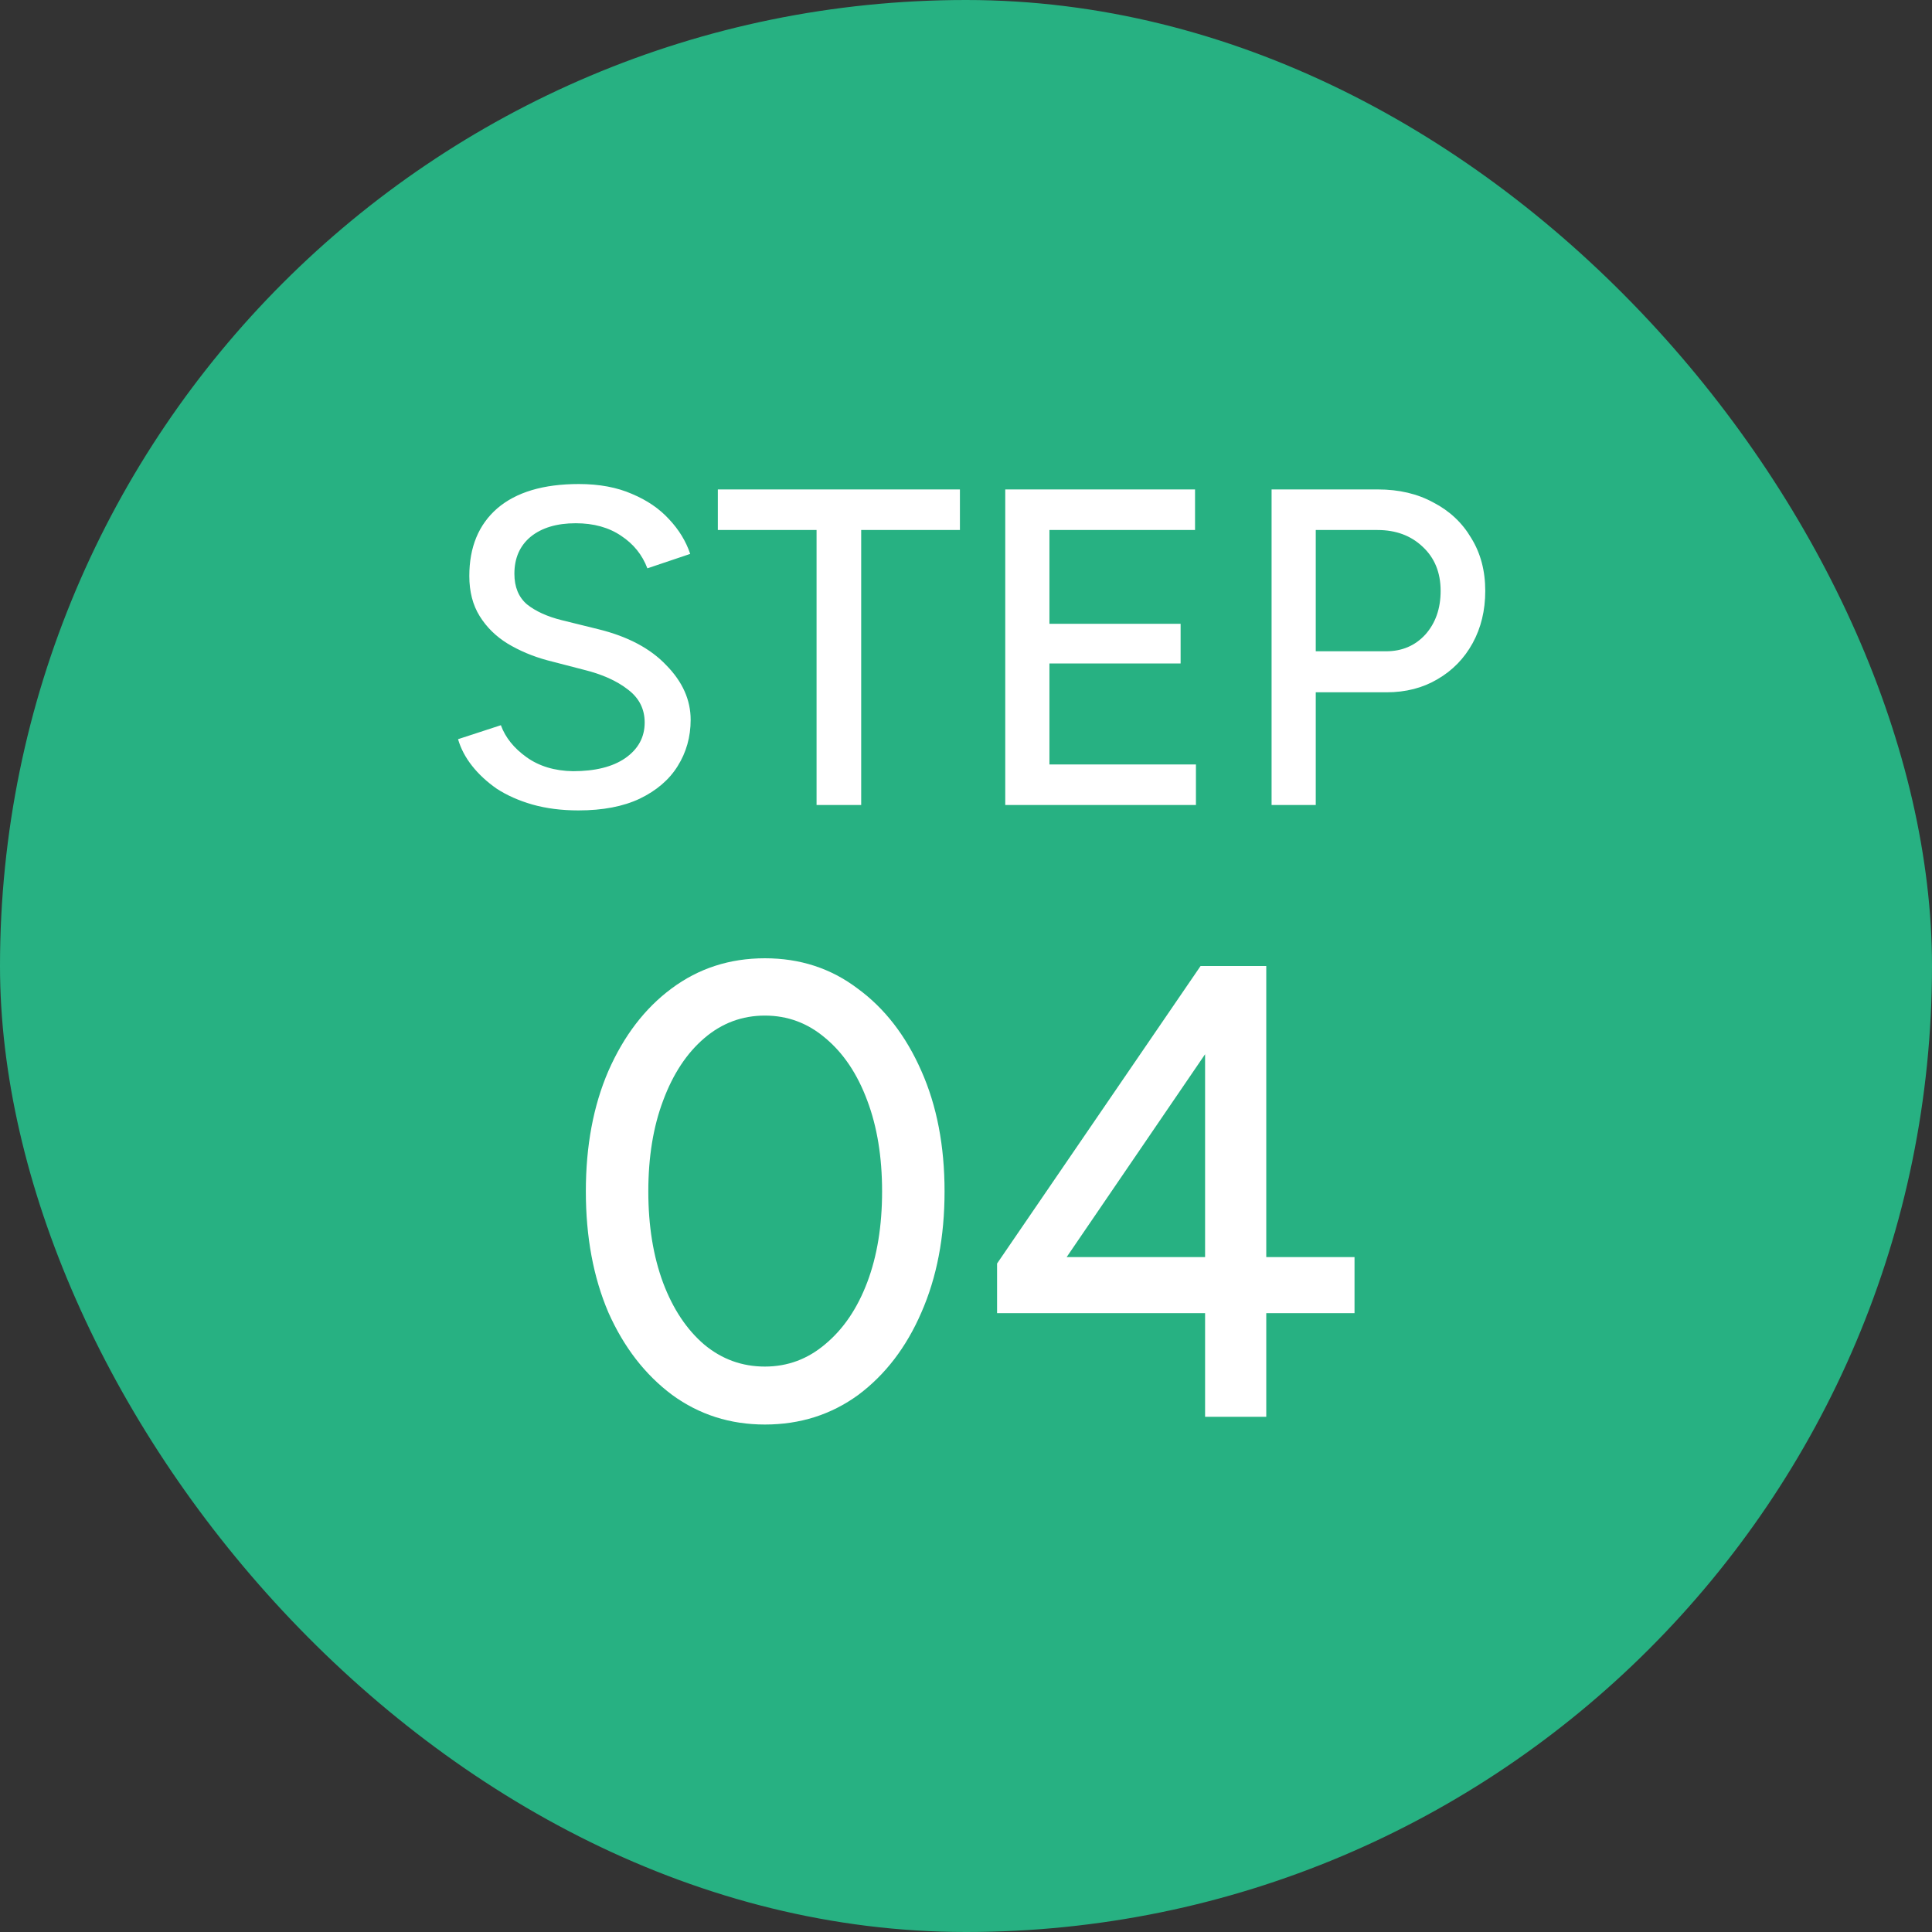
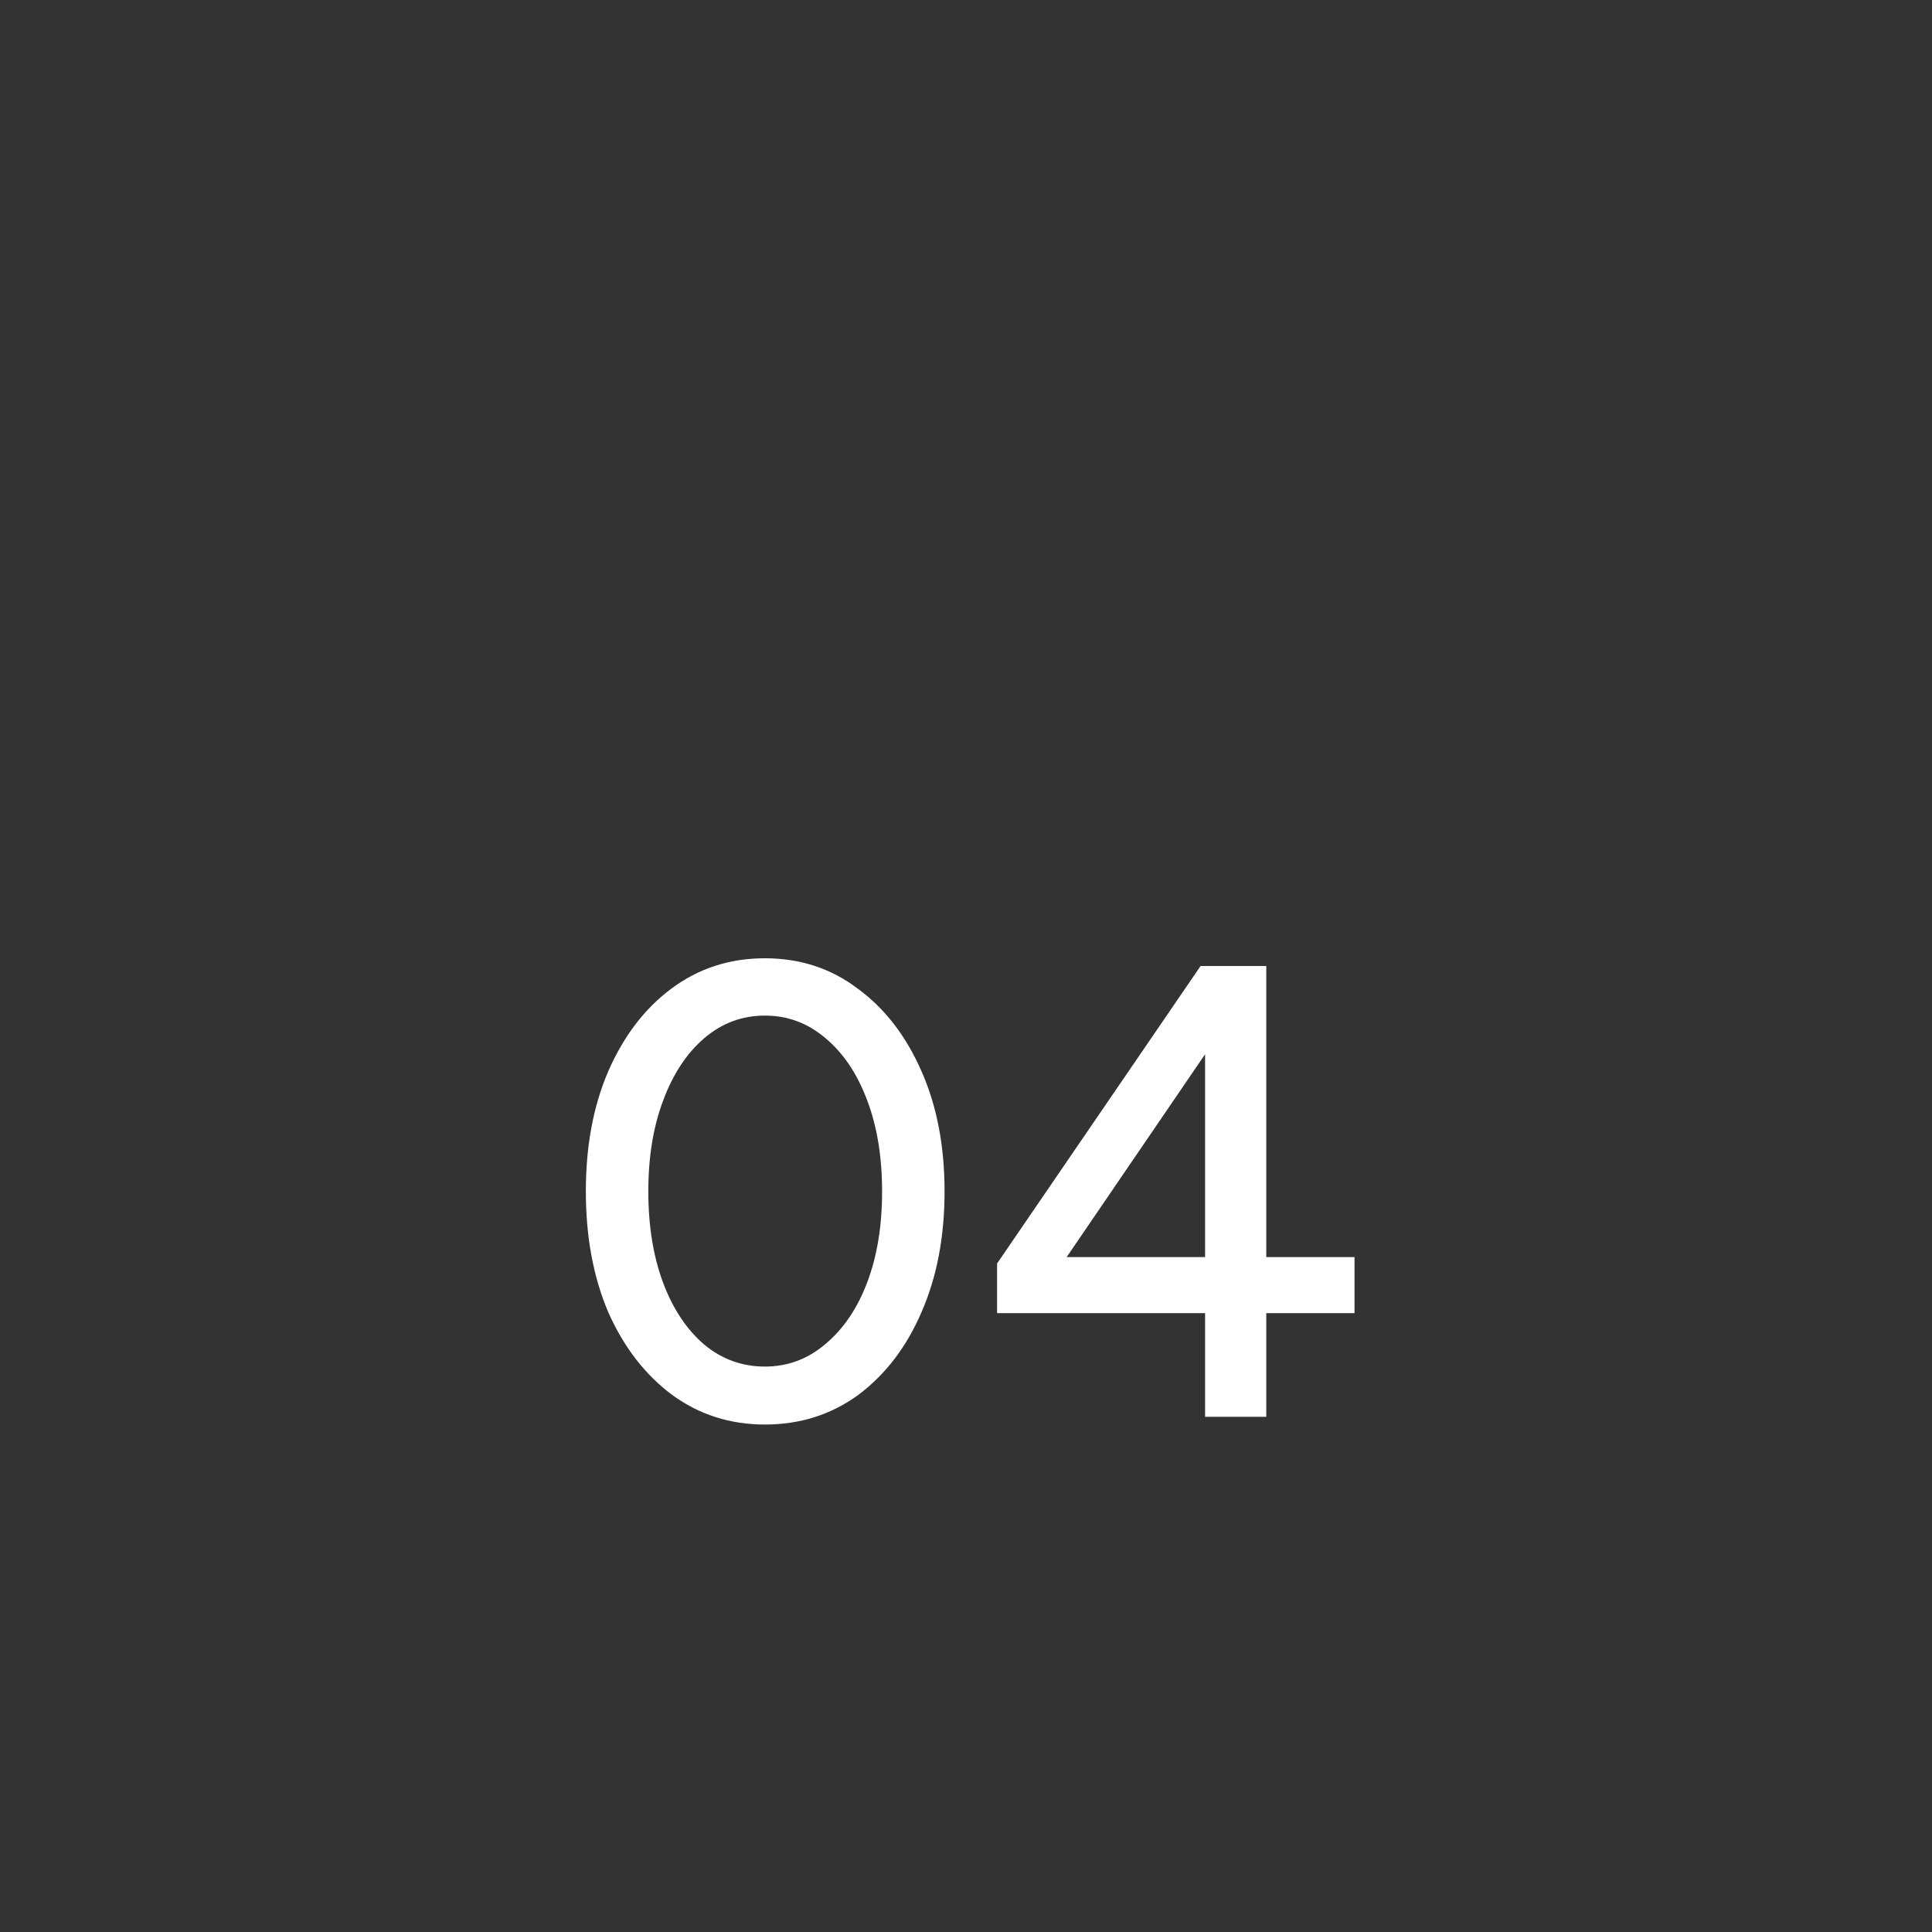
<svg xmlns="http://www.w3.org/2000/svg" width="60" height="60" viewBox="0 0 60 60" fill="none">
  <rect x="0" y="0" width="60" height="60" fill="#333333" stroke="none" />
-   <rect width="60" height="60" rx="30" fill="#27B182" />
-   <path d="M17.963 25.168C17.44 25.168 16.964 25.107 16.535 24.986C16.115 24.865 15.746 24.701 15.429 24.496C15.121 24.281 14.864 24.043 14.659 23.782C14.453 23.521 14.309 23.245 14.225 22.956L15.555 22.522C15.695 22.905 15.961 23.236 16.353 23.516C16.745 23.796 17.225 23.941 17.795 23.95C18.485 23.95 19.027 23.815 19.419 23.544C19.82 23.264 20.021 22.895 20.021 22.438C20.021 22.018 19.848 21.677 19.503 21.416C19.157 21.145 18.7 20.94 18.131 20.8L16.997 20.506C16.549 20.385 16.138 20.212 15.765 19.988C15.401 19.764 15.111 19.479 14.897 19.134C14.682 18.789 14.575 18.373 14.575 17.888C14.575 16.992 14.864 16.292 15.443 15.788C16.031 15.284 16.875 15.032 17.977 15.032C18.611 15.032 19.162 15.135 19.629 15.34C20.095 15.536 20.478 15.797 20.777 16.124C21.085 16.451 21.304 16.81 21.435 17.202L20.105 17.65C19.946 17.23 19.675 16.894 19.293 16.642C18.91 16.381 18.439 16.25 17.879 16.25C17.291 16.25 16.824 16.39 16.479 16.67C16.143 16.95 15.975 17.333 15.975 17.818C15.975 18.229 16.105 18.546 16.367 18.77C16.637 18.985 16.997 19.148 17.445 19.26L18.579 19.54C19.493 19.764 20.198 20.137 20.693 20.66C21.197 21.173 21.449 21.738 21.449 22.354C21.449 22.886 21.313 23.367 21.043 23.796C20.781 24.216 20.389 24.552 19.867 24.804C19.353 25.047 18.719 25.168 17.963 25.168ZM25.359 25V16.46H22.293V15.2H29.811V16.46H26.745V25H25.359ZM31.219 25V15.2H37.113V16.46H32.591V19.372H36.665V20.604H32.591V23.74H37.141V25H31.219ZM39.49 25V15.2H42.794C43.447 15.2 44.022 15.335 44.516 15.606C45.02 15.867 45.412 16.236 45.692 16.712C45.981 17.179 46.126 17.725 46.126 18.35C46.126 18.957 45.995 19.498 45.734 19.974C45.473 20.45 45.109 20.823 44.642 21.094C44.185 21.365 43.657 21.5 43.06 21.5H40.862V25H39.49ZM40.862 20.226H43.046C43.541 20.226 43.947 20.053 44.264 19.708C44.581 19.353 44.74 18.901 44.74 18.35C44.74 17.781 44.553 17.323 44.18 16.978C43.816 16.633 43.349 16.46 42.78 16.46H40.862V20.226Z" fill="white" />
  <path d="M23.754 44.24C22.674 44.24 21.714 43.933 20.874 43.32C20.034 42.693 19.374 41.84 18.894 40.76C18.427 39.667 18.194 38.413 18.194 37C18.194 35.587 18.427 34.34 18.894 33.26C19.374 32.167 20.027 31.313 20.854 30.7C21.694 30.073 22.661 29.76 23.754 29.76C24.847 29.76 25.807 30.073 26.634 30.7C27.474 31.313 28.134 32.167 28.614 33.26C29.094 34.34 29.334 35.587 29.334 37C29.334 38.413 29.094 39.667 28.614 40.76C28.147 41.84 27.494 42.693 26.654 43.32C25.814 43.933 24.847 44.24 23.754 44.24ZM23.754 42.44C24.461 42.44 25.087 42.207 25.634 41.74C26.194 41.273 26.627 40.633 26.934 39.82C27.241 39.007 27.394 38.067 27.394 37C27.394 35.933 27.241 34.993 26.934 34.18C26.627 33.353 26.194 32.707 25.634 32.24C25.087 31.773 24.461 31.54 23.754 31.54C23.047 31.54 22.421 31.773 21.874 32.24C21.327 32.707 20.901 33.353 20.594 34.18C20.287 34.993 20.134 35.933 20.134 37C20.134 38.067 20.287 39.013 20.594 39.84C20.901 40.653 21.327 41.293 21.874 41.76C22.421 42.213 23.047 42.44 23.754 42.44ZM37.425 44V40.78H30.965V39.24L37.285 30H39.325V39.04H42.066V40.78H39.325V44H37.425ZM33.126 39.04H37.425V32.74L33.126 39.04Z" fill="white" />
</svg>